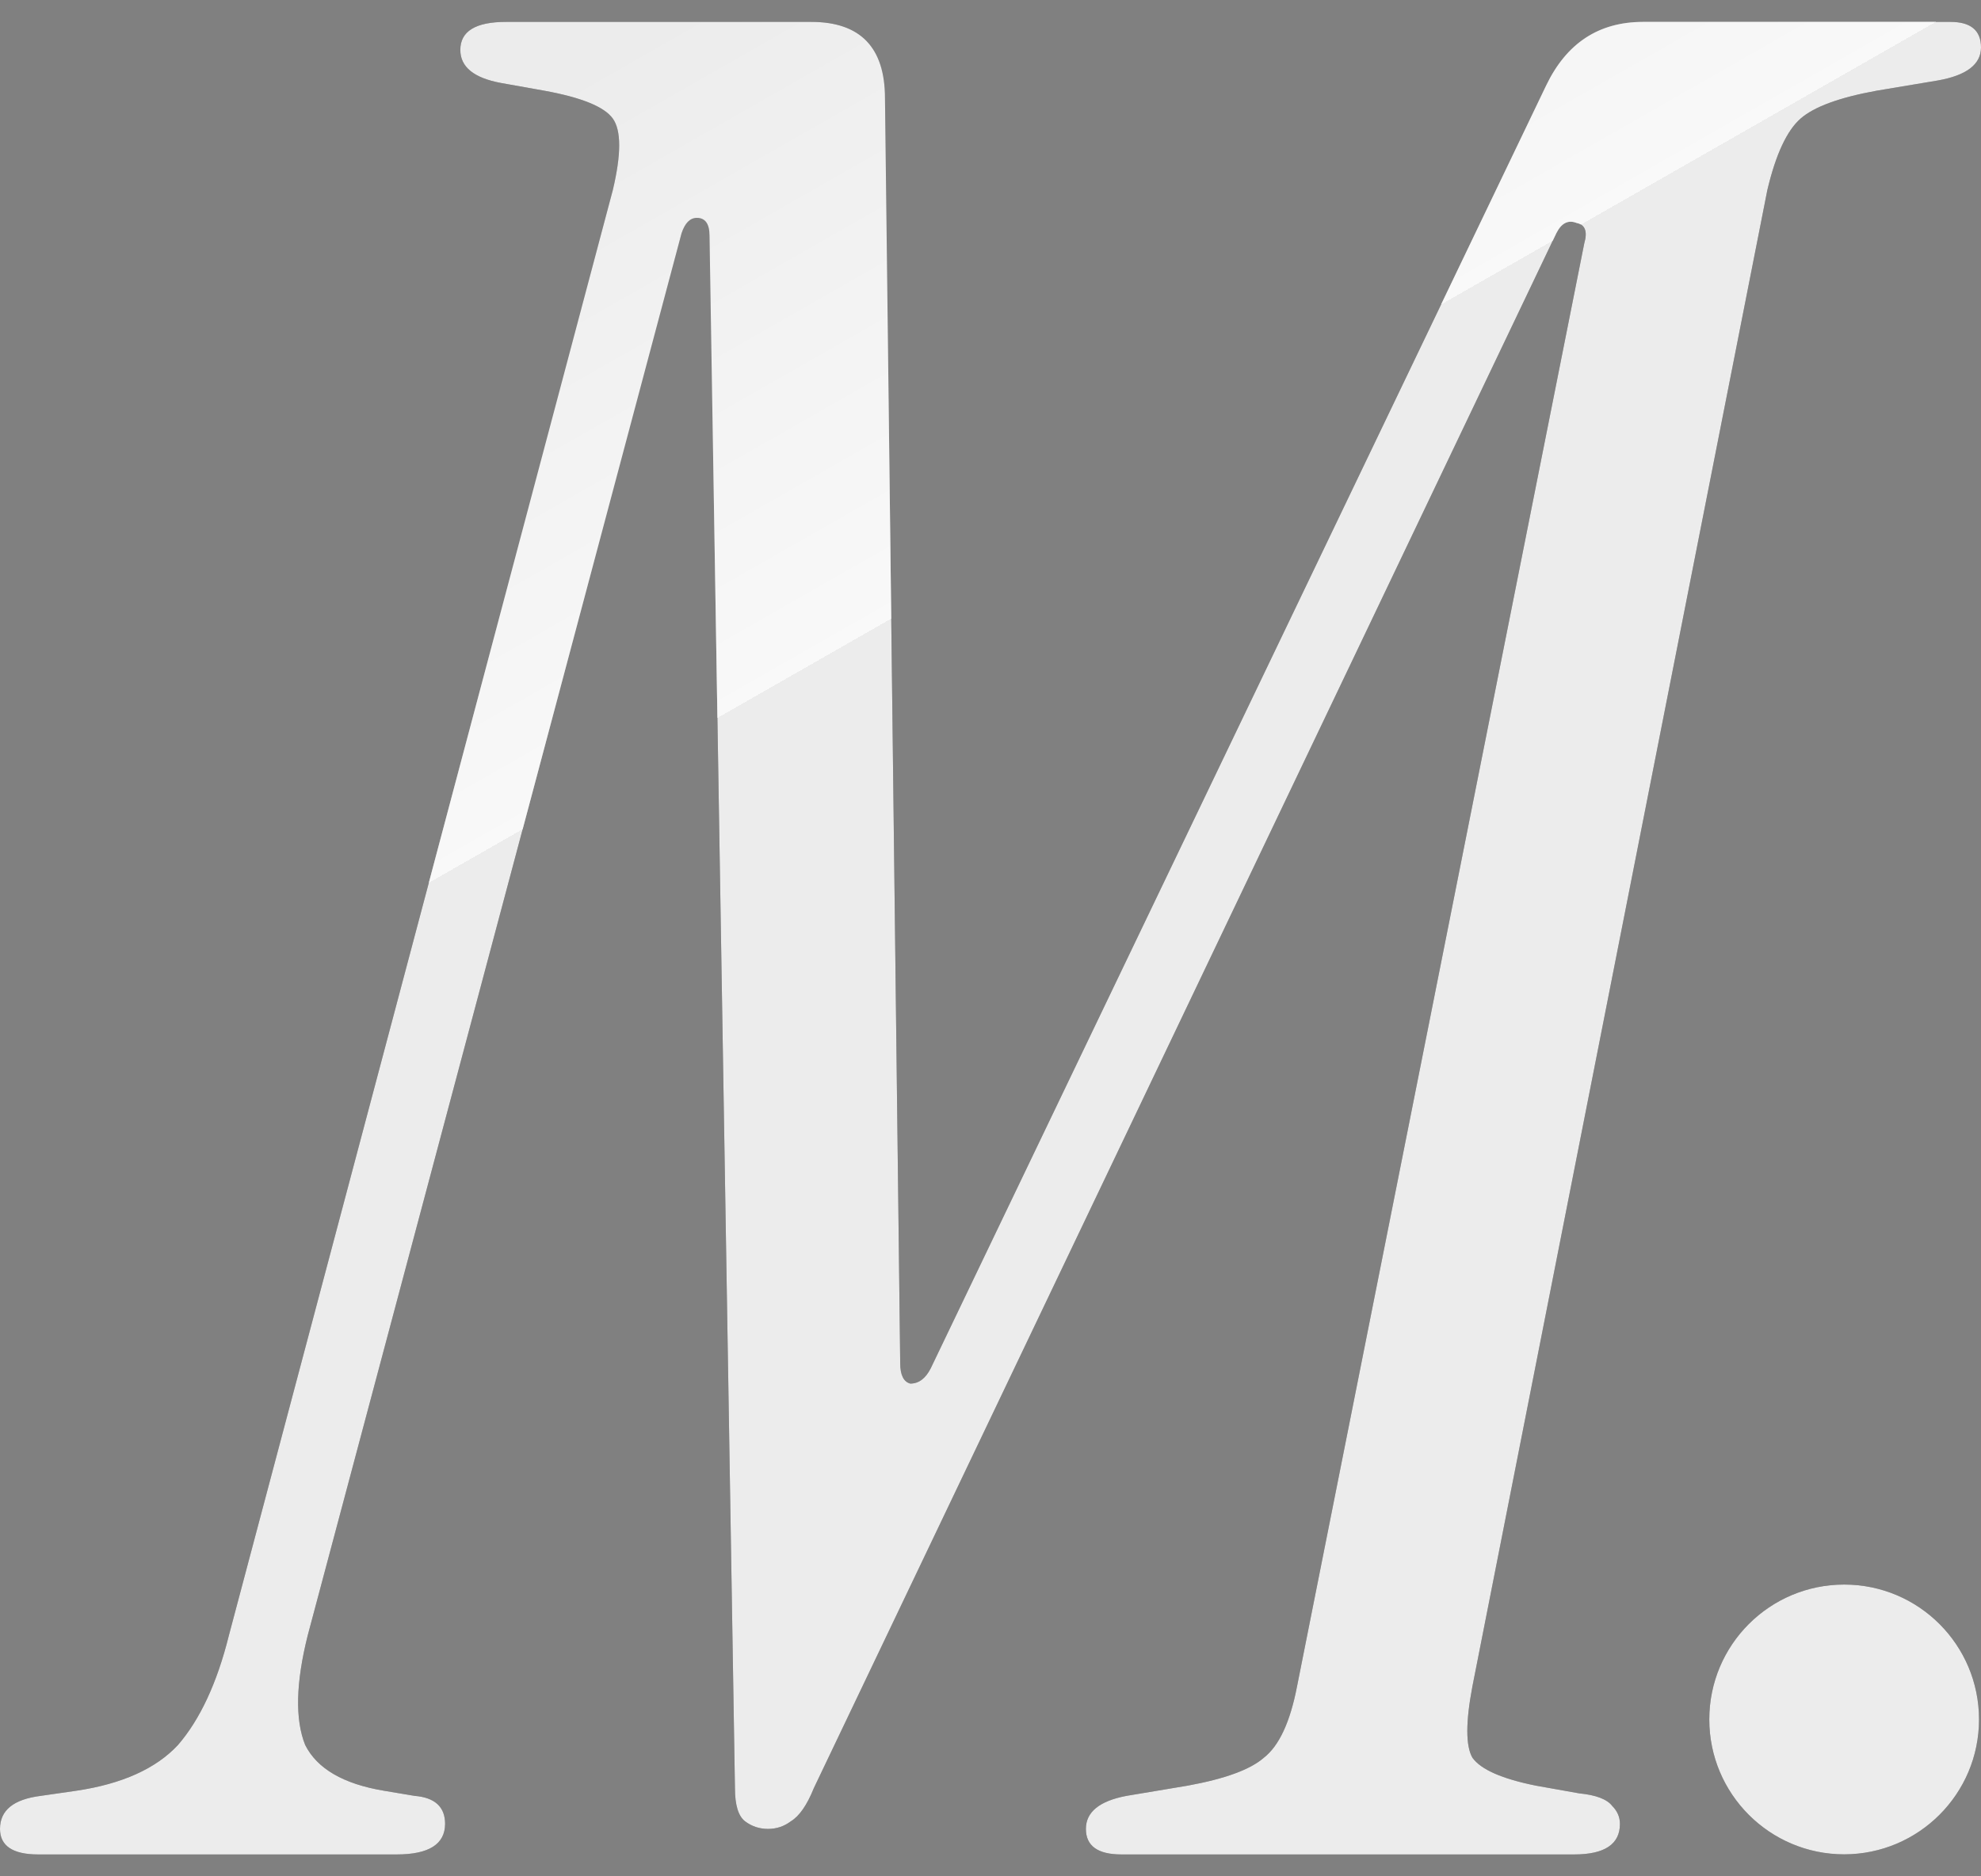
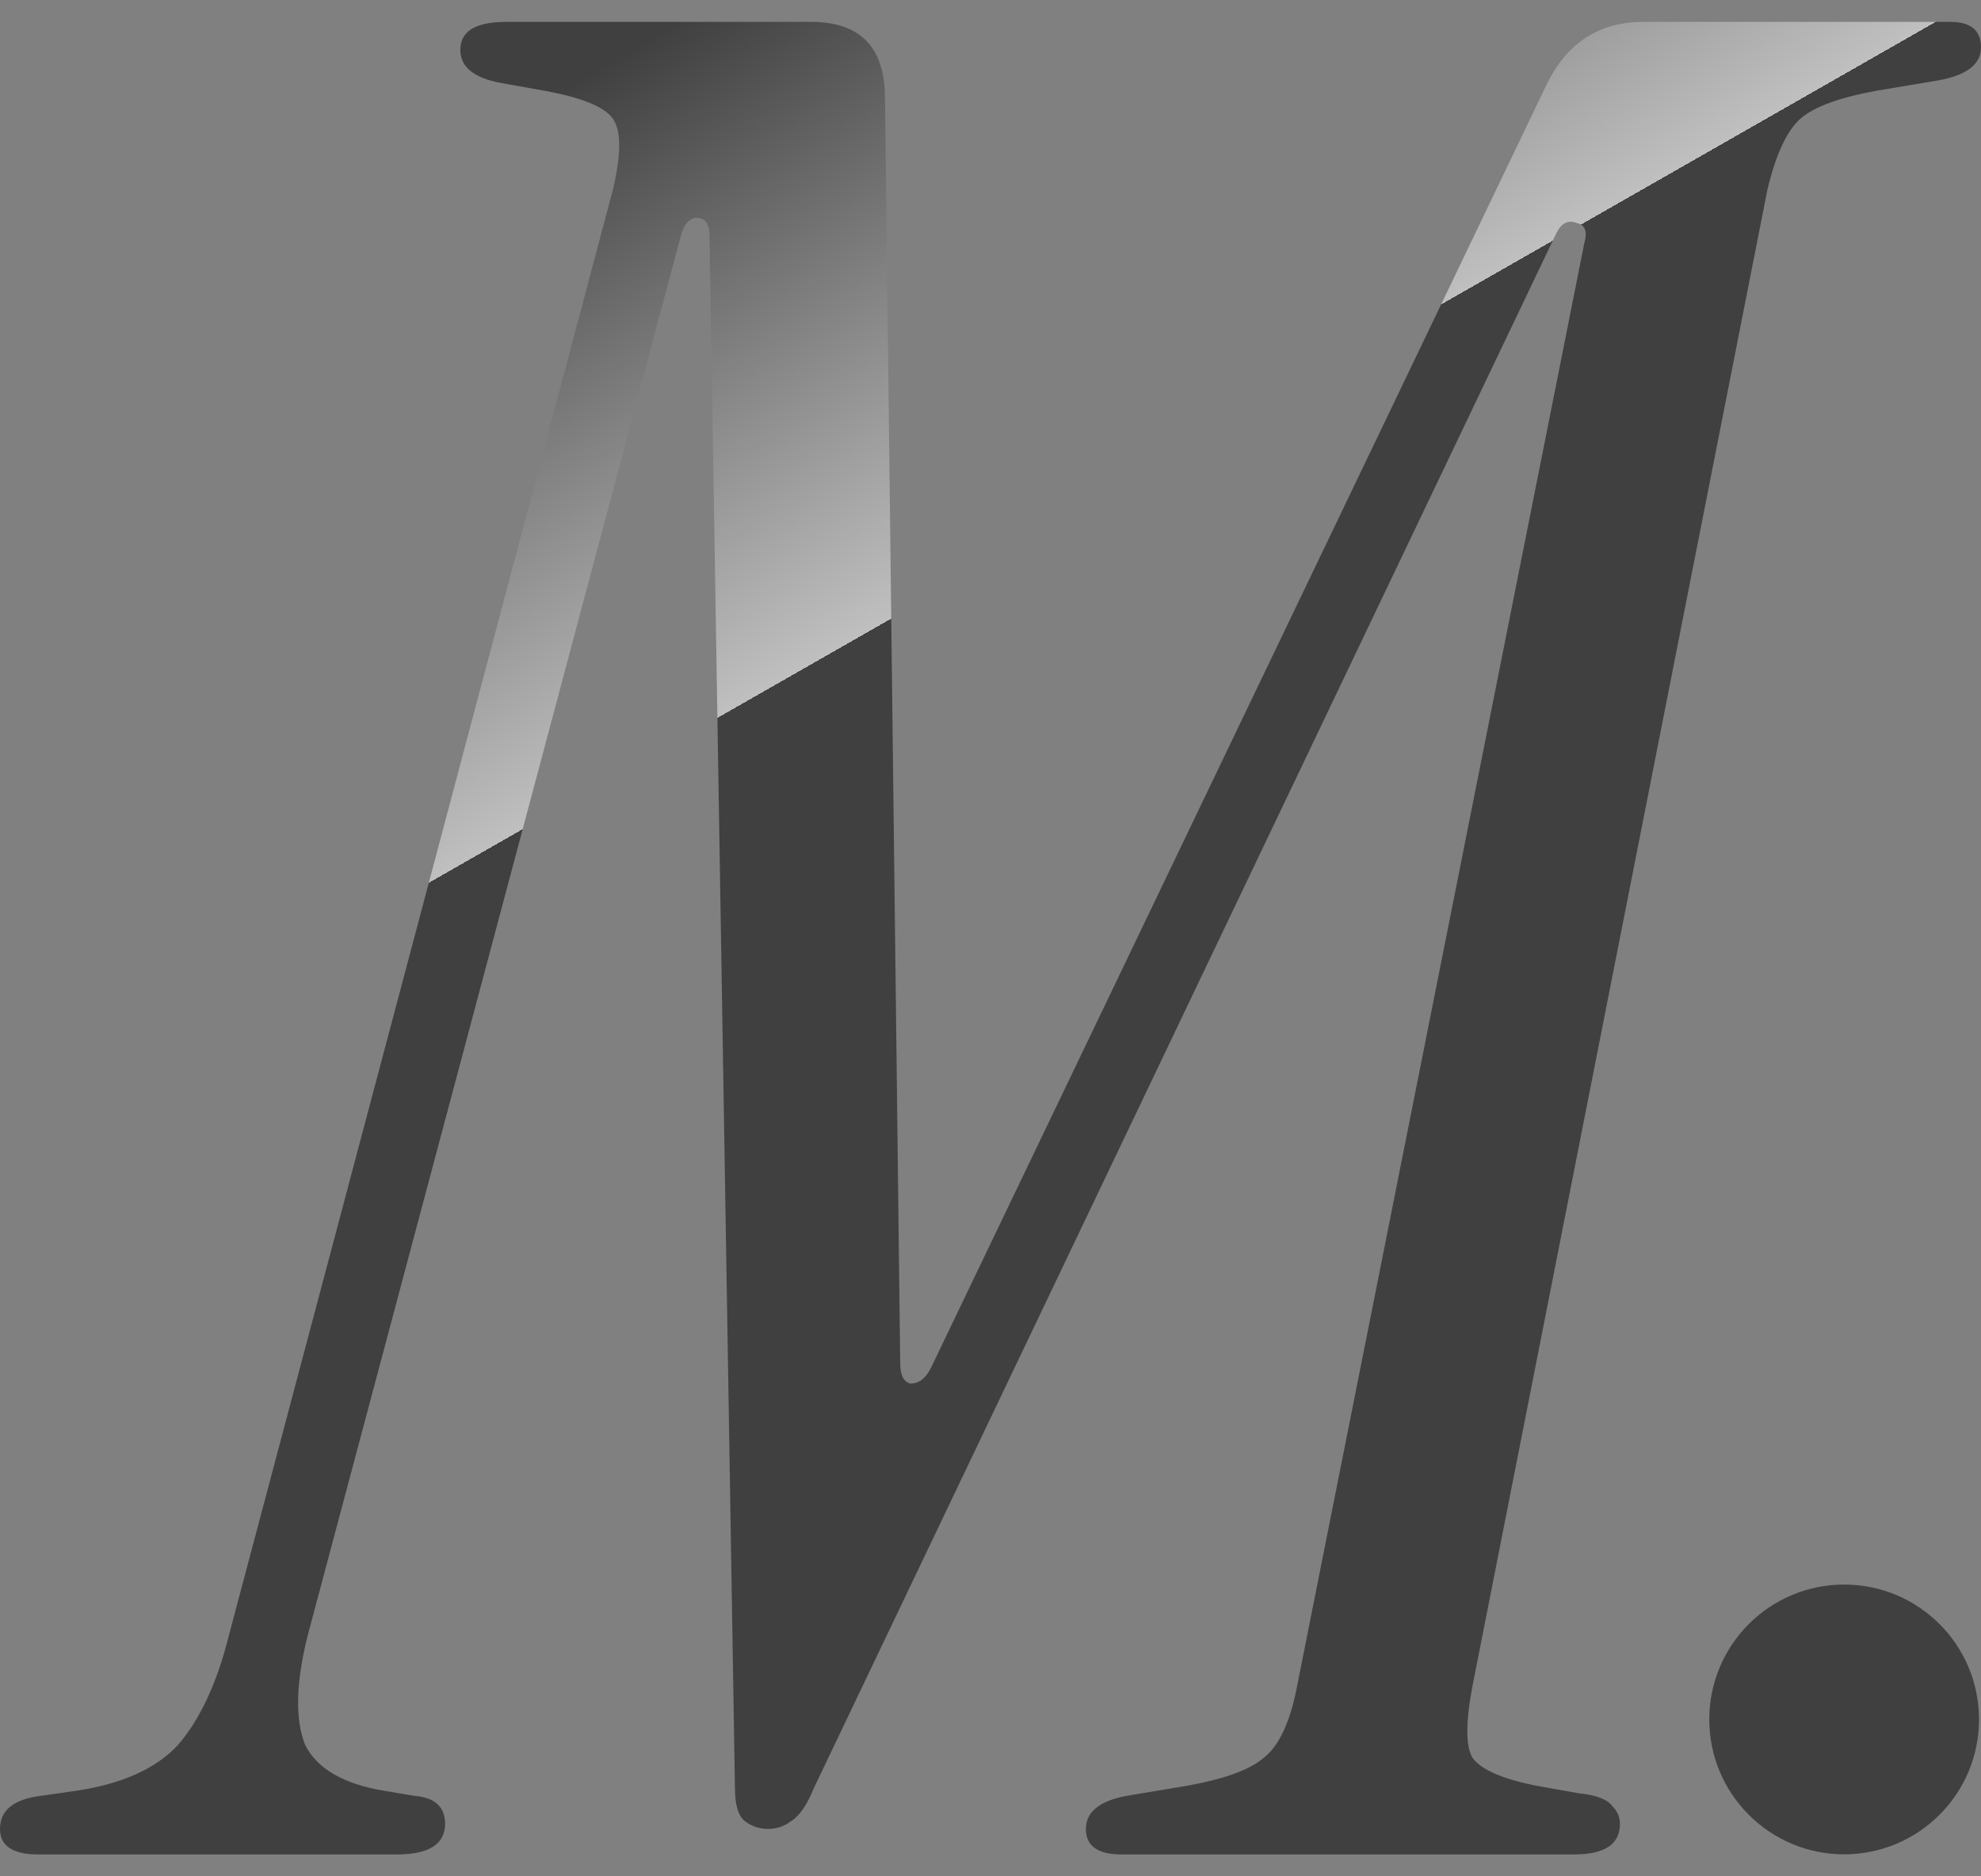
<svg xmlns="http://www.w3.org/2000/svg" width="19" height="18" viewBox="0 0 19 18" fill="none">
  <rect x="0" y="0" width="19" height="18" fill="#808080" stroke="none" />
  <path d="M7.78 0.21C8.252 0.21 8.488 0.455 8.488 0.943L8.634 13.077C8.634 13.19 8.667 13.257 8.731 13.273C8.813 13.273 8.878 13.223 8.927 13.126L14.829 0.821C15.024 0.414 15.333 0.211 15.756 0.21H18.707C18.902 0.21 19 0.292 19 0.455C19 0.617 18.862 0.723 18.586 0.772L18 0.87C17.642 0.935 17.399 1.024 17.269 1.138C17.139 1.252 17.032 1.48 16.951 1.822L14.122 16.178C14.057 16.52 14.057 16.748 14.122 16.862C14.204 16.976 14.407 17.065 14.731 17.13L15.146 17.204C15.309 17.22 15.415 17.261 15.464 17.326C15.512 17.374 15.537 17.432 15.537 17.497C15.537 17.692 15.39 17.79 15.098 17.79H10.756C10.529 17.79 10.415 17.708 10.415 17.545C10.415 17.383 10.545 17.277 10.805 17.228L11.391 17.13C11.748 17.065 11.992 16.976 12.122 16.862C12.268 16.748 12.374 16.52 12.44 16.178L15.195 2.334C15.228 2.221 15.203 2.155 15.122 2.139C15.041 2.107 14.976 2.139 14.927 2.237L7.805 17.155C7.74 17.317 7.666 17.423 7.585 17.472C7.52 17.521 7.447 17.545 7.366 17.545C7.285 17.545 7.211 17.521 7.146 17.472C7.082 17.423 7.049 17.317 7.049 17.155L6.805 2.261C6.805 2.147 6.764 2.09 6.683 2.09C6.618 2.091 6.57 2.139 6.537 2.237L2.951 15.69C2.837 16.145 2.829 16.496 2.927 16.74C3.041 16.967 3.293 17.114 3.683 17.179L3.976 17.228C4.171 17.244 4.269 17.334 4.269 17.497C4.268 17.692 4.113 17.79 3.805 17.79H0.366C0.123 17.79 0 17.708 0 17.545C0 17.366 0.13 17.261 0.391 17.228L0.731 17.179C1.17 17.114 1.496 16.967 1.707 16.74C1.918 16.496 2.082 16.145 2.195 15.69L5.878 1.822C5.959 1.48 5.959 1.252 5.878 1.138C5.797 1.024 5.577 0.935 5.22 0.87L4.805 0.796C4.545 0.748 4.415 0.642 4.415 0.479C4.415 0.3 4.561 0.21 4.854 0.21H7.78ZM17.688 15.201C18.402 15.201 18.981 15.78 18.981 16.495C18.981 17.209 18.402 17.788 17.688 17.789C16.973 17.789 16.394 17.209 16.394 16.495C16.394 15.78 16.973 15.201 17.688 15.201Z" fill="url(#paint0_linear_6559_6393)" fill-opacity="0.5" />
-   <path d="M7.78 0.21C8.252 0.21 8.488 0.455 8.488 0.943L8.634 13.077C8.634 13.19 8.667 13.257 8.731 13.273C8.813 13.273 8.878 13.223 8.927 13.126L14.829 0.821C15.024 0.414 15.333 0.211 15.756 0.21H18.707C18.902 0.21 19 0.292 19 0.455C19 0.617 18.862 0.723 18.586 0.772L18 0.87C17.642 0.935 17.399 1.024 17.269 1.138C17.139 1.252 17.032 1.48 16.951 1.822L14.122 16.178C14.057 16.52 14.057 16.748 14.122 16.862C14.204 16.976 14.407 17.065 14.731 17.13L15.146 17.204C15.309 17.22 15.415 17.261 15.464 17.326C15.512 17.374 15.537 17.432 15.537 17.497C15.537 17.692 15.39 17.79 15.098 17.79H10.756C10.529 17.79 10.415 17.708 10.415 17.545C10.415 17.383 10.545 17.277 10.805 17.228L11.391 17.13C11.748 17.065 11.992 16.976 12.122 16.862C12.268 16.748 12.374 16.52 12.44 16.178L15.195 2.334C15.228 2.221 15.203 2.155 15.122 2.139C15.041 2.107 14.976 2.139 14.927 2.237L7.805 17.155C7.74 17.317 7.666 17.423 7.585 17.472C7.52 17.521 7.447 17.545 7.366 17.545C7.285 17.545 7.211 17.521 7.146 17.472C7.082 17.423 7.049 17.317 7.049 17.155L6.805 2.261C6.805 2.147 6.764 2.09 6.683 2.09C6.618 2.091 6.57 2.139 6.537 2.237L2.951 15.69C2.837 16.145 2.829 16.496 2.927 16.74C3.041 16.967 3.293 17.114 3.683 17.179L3.976 17.228C4.171 17.244 4.269 17.334 4.269 17.497C4.268 17.692 4.113 17.79 3.805 17.79H0.366C0.123 17.79 0 17.708 0 17.545C0 17.366 0.13 17.261 0.391 17.228L0.731 17.179C1.17 17.114 1.496 16.967 1.707 16.74C1.918 16.496 2.082 16.145 2.195 15.69L5.878 1.822C5.959 1.48 5.959 1.252 5.878 1.138C5.797 1.024 5.577 0.935 5.22 0.87L4.805 0.796C4.545 0.748 4.415 0.642 4.415 0.479C4.415 0.3 4.561 0.21 4.854 0.21H7.78ZM17.688 15.201C18.402 15.201 18.981 15.78 18.981 16.495C18.981 17.209 18.402 17.788 17.688 17.789C16.973 17.789 16.394 17.209 16.394 16.495C16.394 15.78 16.973 15.201 17.688 15.201Z" fill="white" fill-opacity="0.9" />
  <defs>
    <linearGradient id="paint0_linear_6559_6393" x1="5.416" y1="0.832" x2="13.229" y2="14.505" gradientUnits="userSpaceOnUse">
      <stop />
      <stop offset="0.38" stop-color="white" />
      <stop offset="../1-12.html" />
    </linearGradient>
  </defs>
</svg>